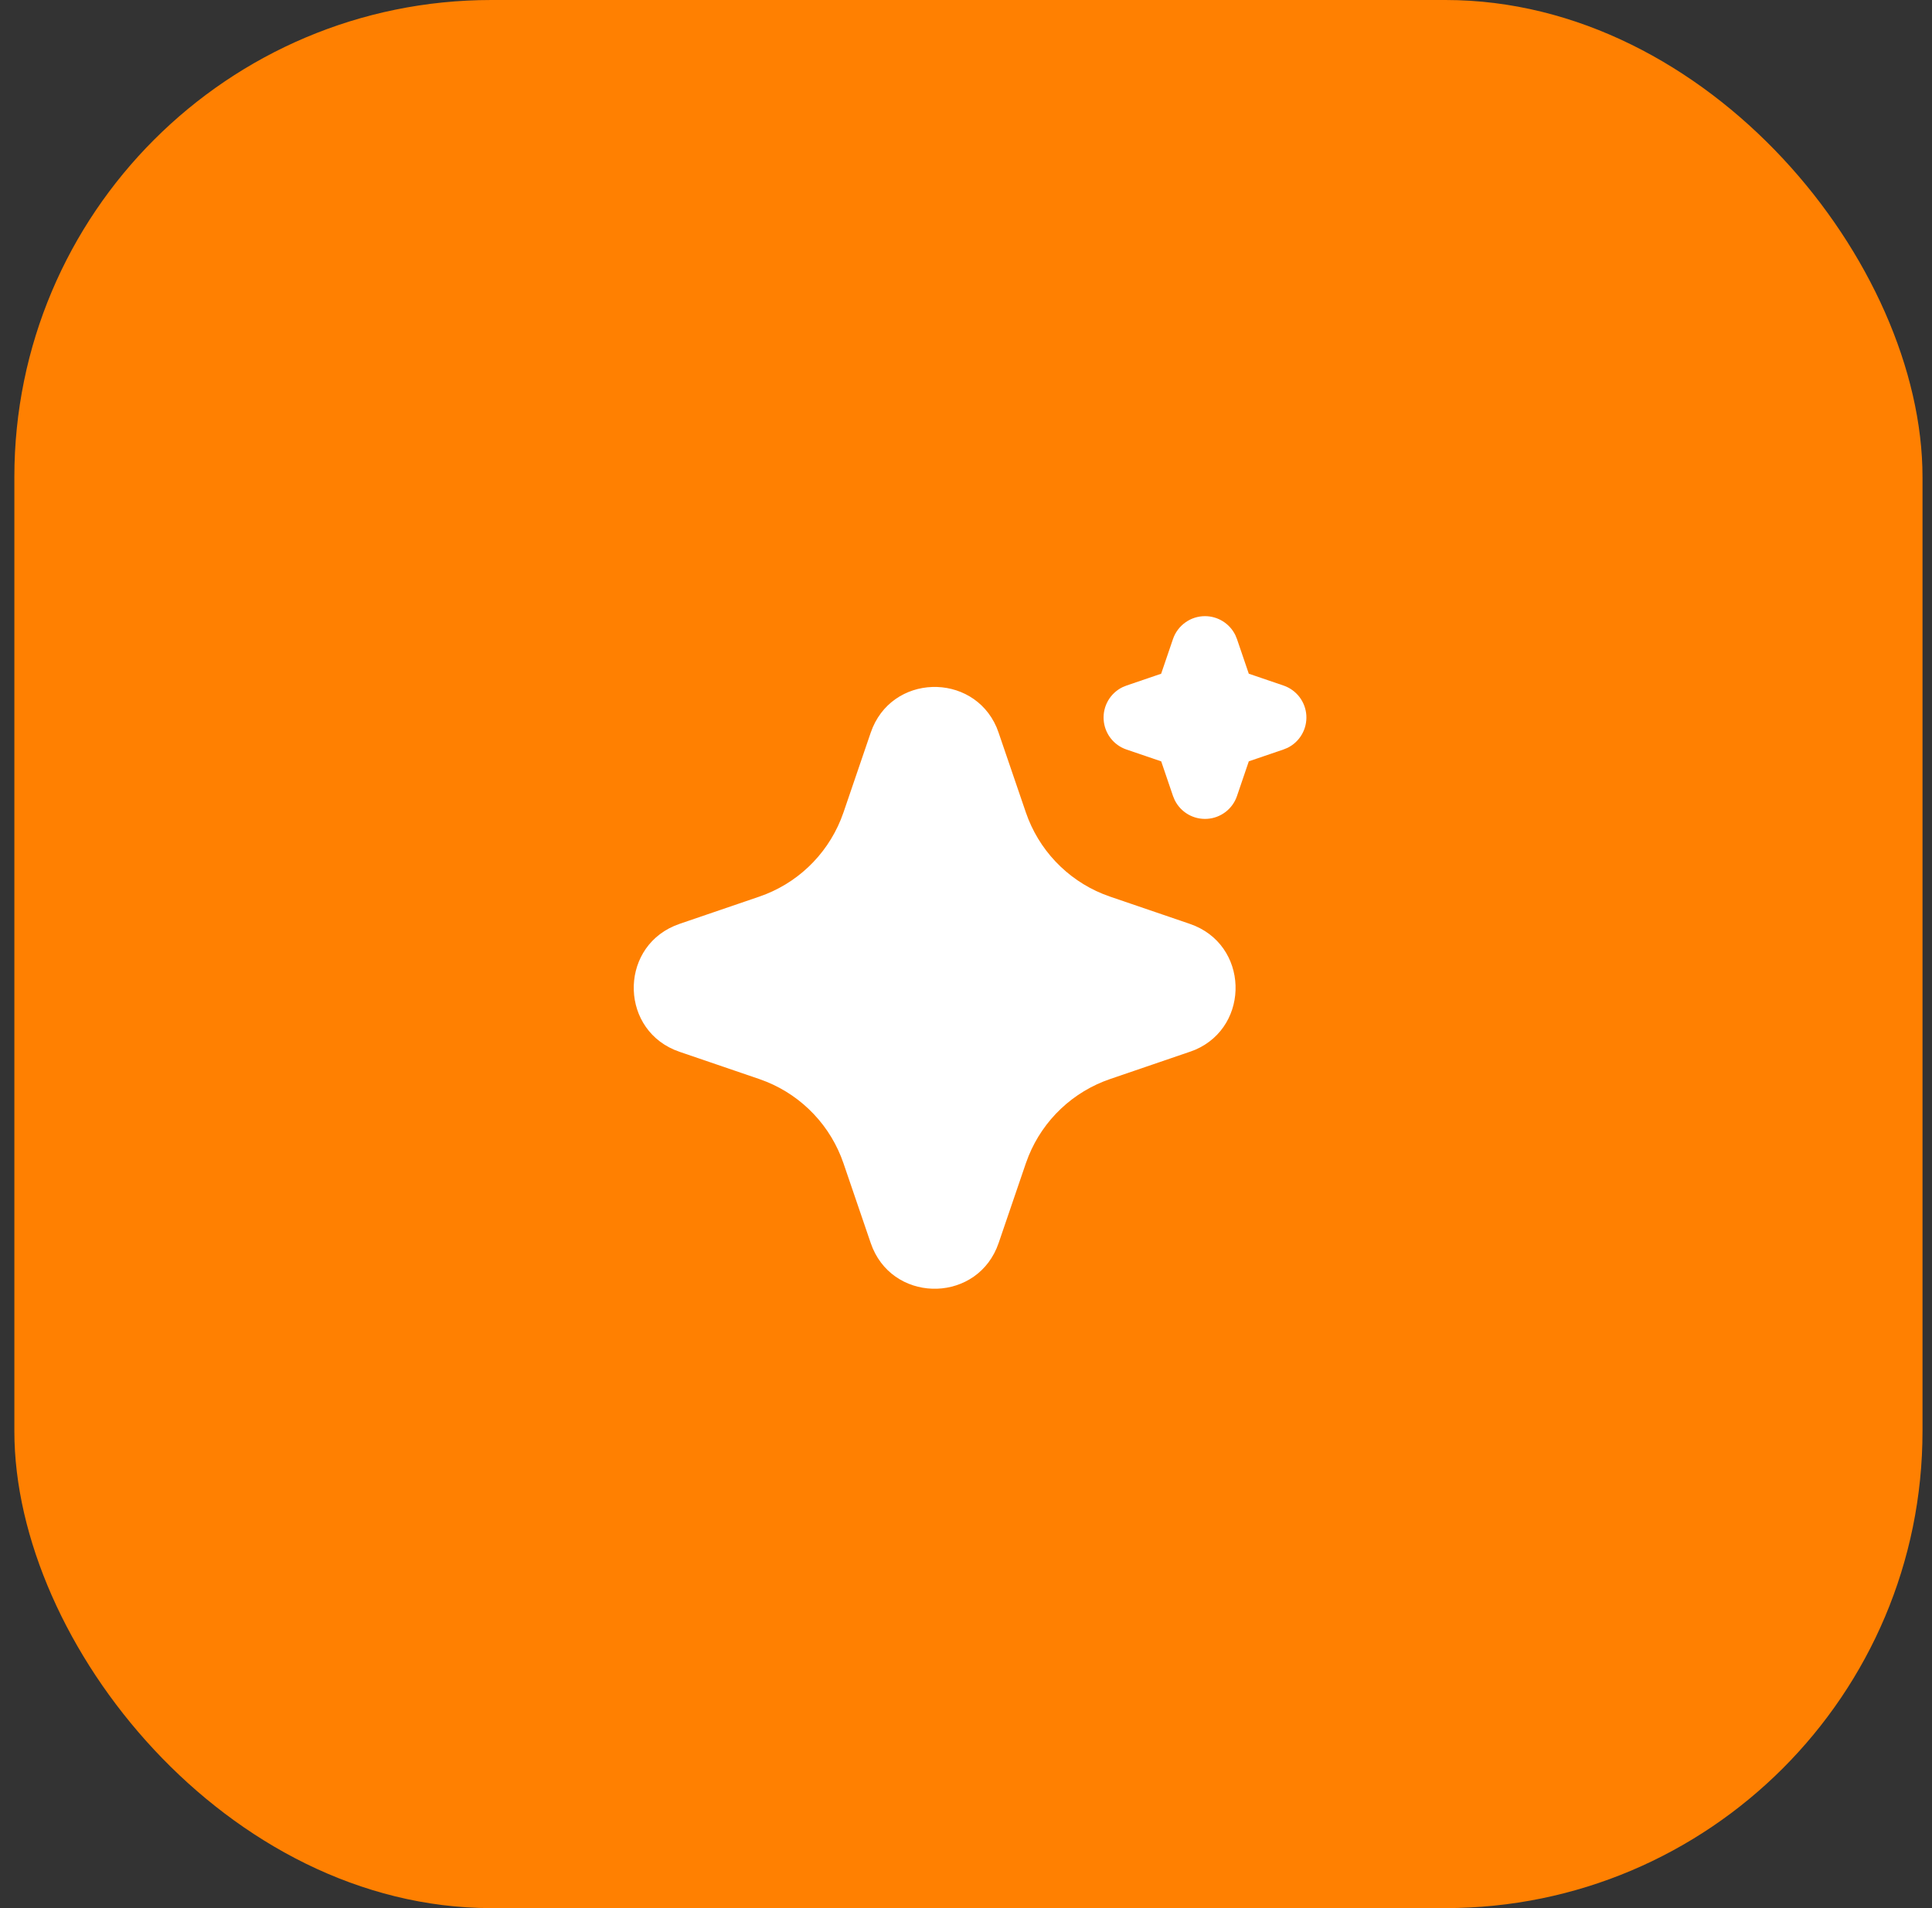
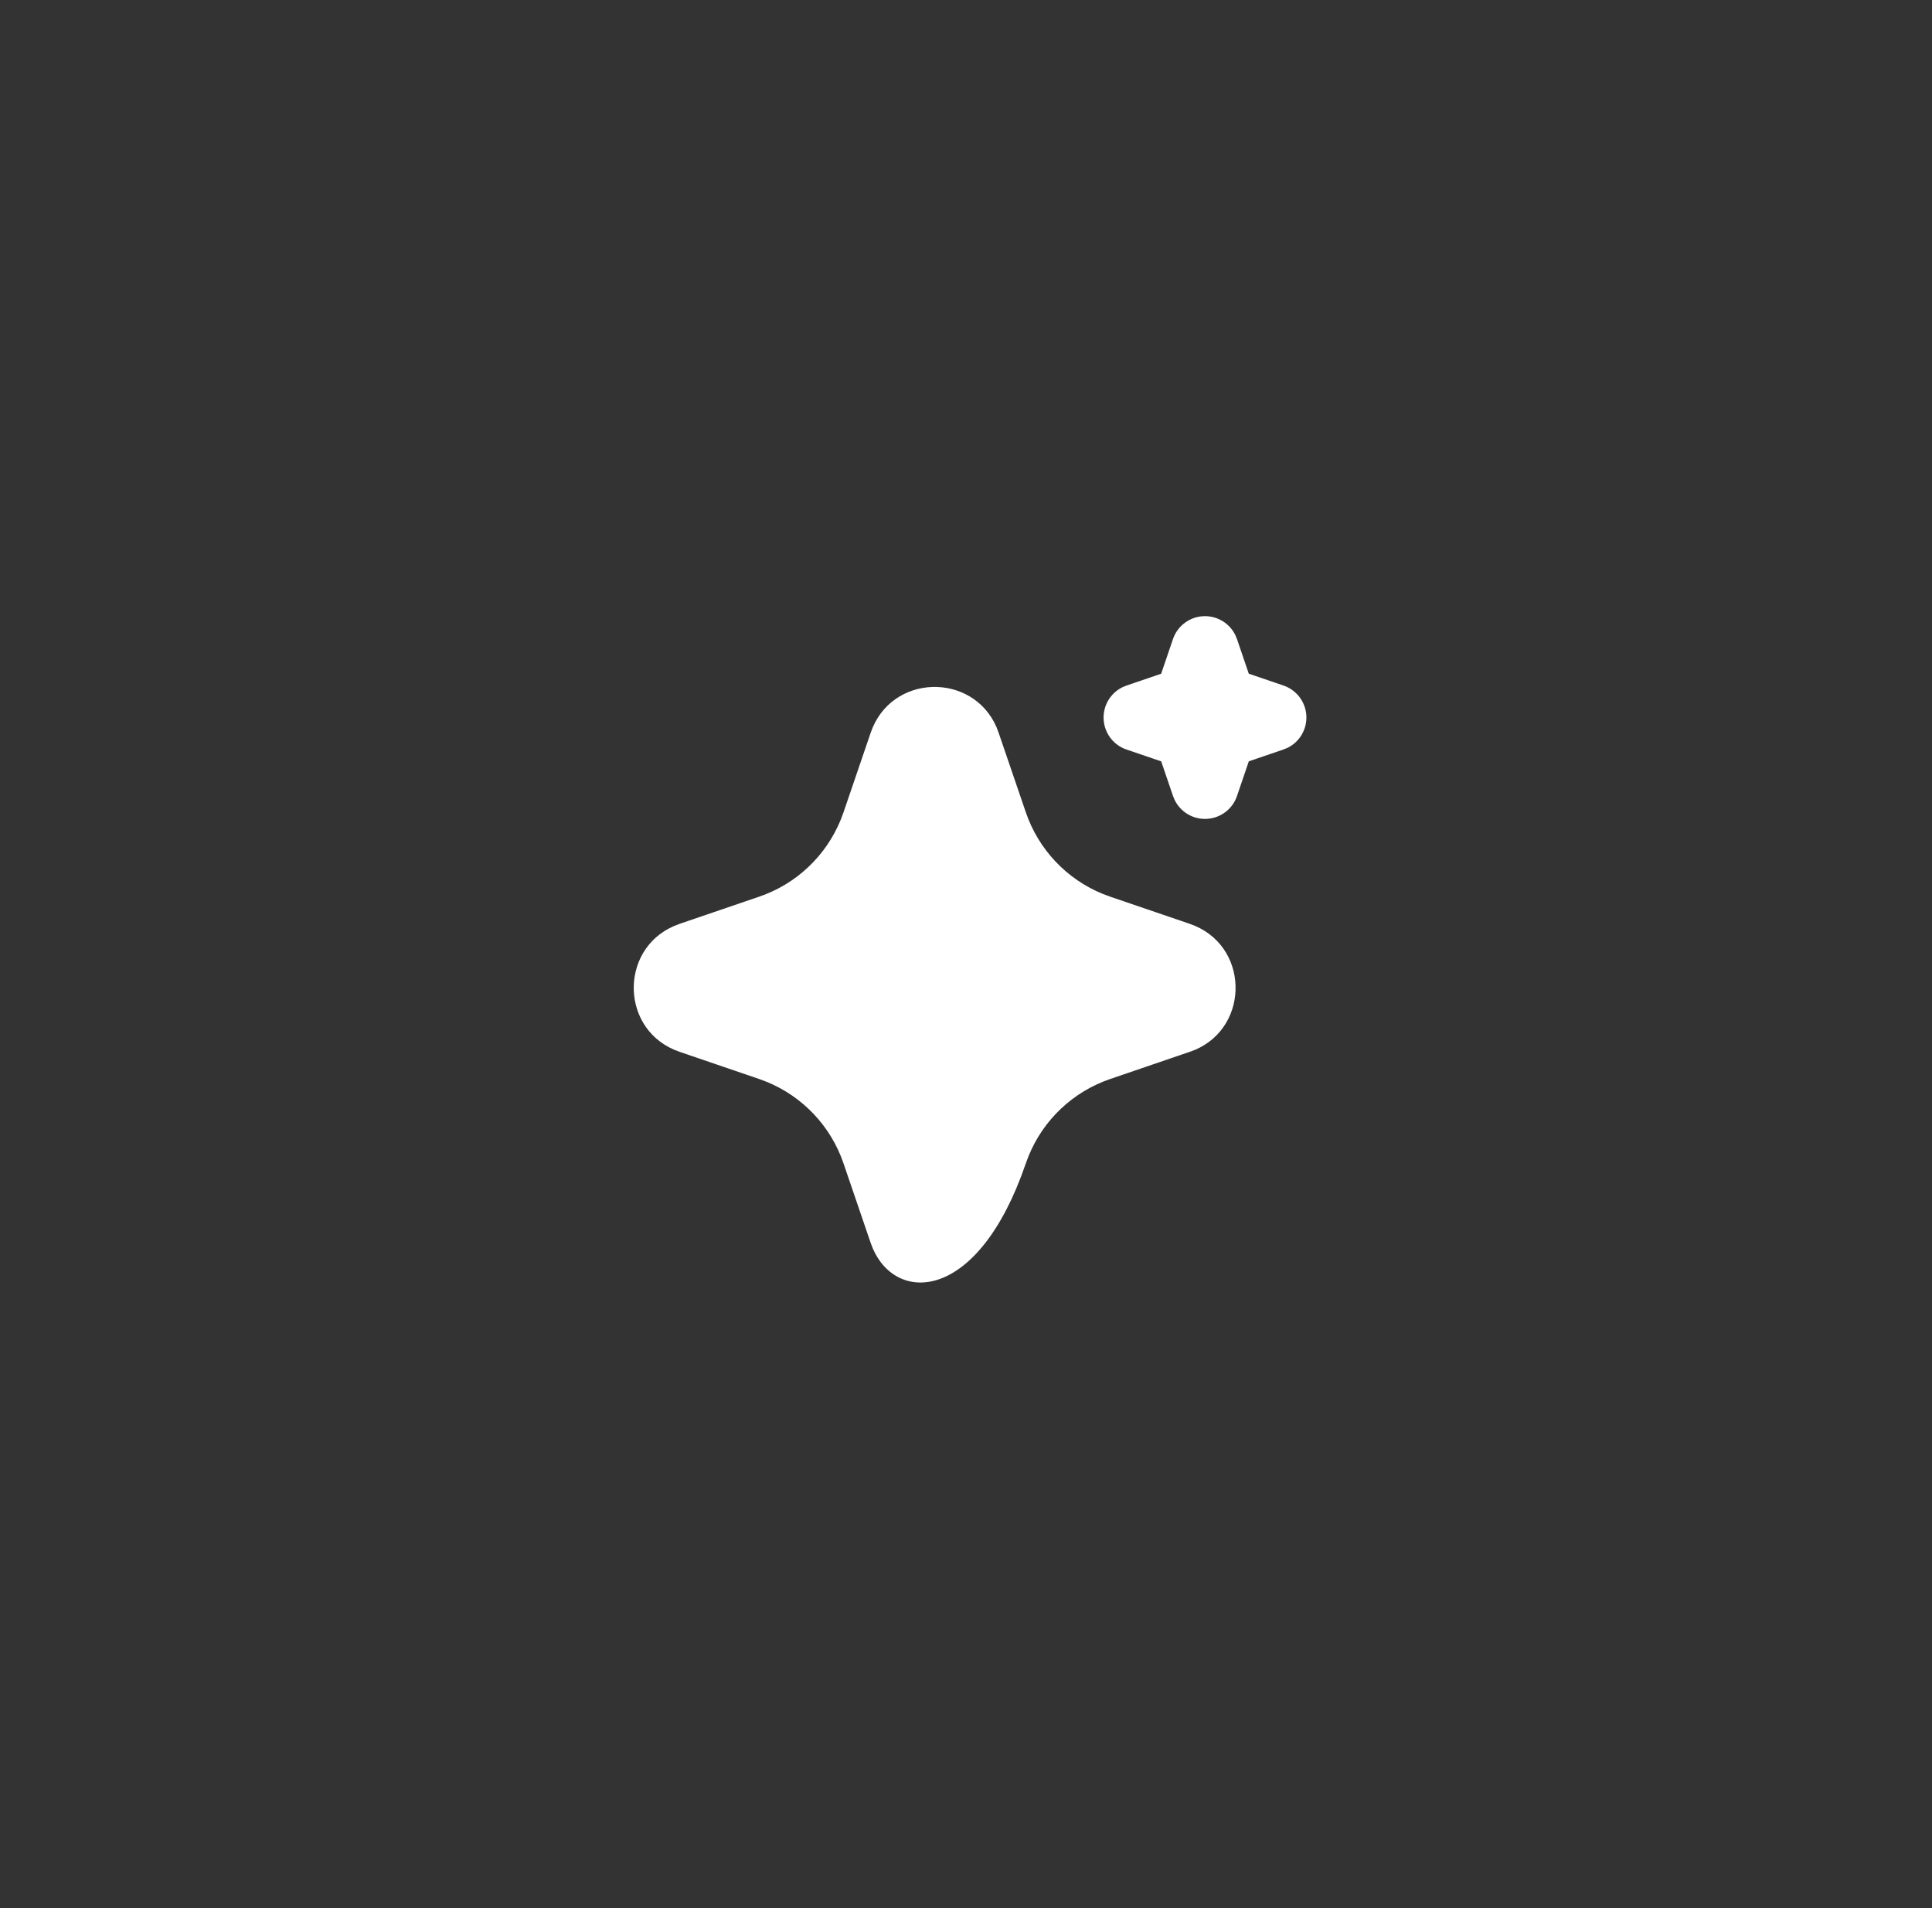
<svg xmlns="http://www.w3.org/2000/svg" width="81" height="80" viewBox="0 0 81 80" fill="none">
  <rect x="0" y="0" width="81" height="80" fill="#333333" stroke="none" />
-   <rect x="0.602" width="80" height="80" rx="20" fill="#FF8001" />
-   <path d="M36.505 30.718C37.352 28.239 40.777 28.164 41.782 30.493L41.867 30.719L43.01 34.063C43.272 34.829 43.695 35.531 44.252 36.12C44.808 36.709 45.484 37.173 46.234 37.478L46.542 37.593L49.885 38.735C52.364 39.582 52.439 43.008 50.112 44.012L49.885 44.097L46.542 45.24C45.775 45.502 45.073 45.925 44.483 46.482C43.894 47.038 43.431 47.714 43.125 48.465L43.01 48.771L41.868 52.115C41.021 54.594 37.595 54.67 36.592 52.342L36.505 52.115L35.363 48.772C35.101 48.005 34.678 47.303 34.121 46.714C33.565 46.124 32.889 45.661 32.138 45.355L31.832 45.24L28.489 44.098C26.008 43.251 25.933 39.826 28.262 38.823L28.489 38.735L31.832 37.593C32.599 37.331 33.301 36.908 33.89 36.351C34.479 35.795 34.942 35.119 35.248 34.369L35.363 34.063L36.505 30.718ZM50.52 25.833C50.785 25.833 51.044 25.908 51.269 26.048C51.494 26.188 51.675 26.389 51.792 26.627L51.86 26.792L52.356 28.246L53.811 28.742C54.076 28.832 54.309 28.999 54.48 29.222C54.65 29.444 54.751 29.713 54.769 29.993C54.786 30.273 54.721 30.552 54.58 30.794C54.439 31.037 54.23 31.232 53.978 31.355L53.811 31.423L52.357 31.919L51.861 33.374C51.771 33.64 51.604 33.872 51.381 34.043C51.158 34.213 50.89 34.314 50.61 34.331C50.33 34.349 50.051 34.283 49.809 34.143C49.566 34.002 49.371 33.792 49.248 33.54L49.179 33.374L48.684 31.921L47.229 31.425C46.963 31.335 46.73 31.168 46.56 30.945C46.389 30.722 46.289 30.454 46.271 30.174C46.253 29.894 46.318 29.615 46.459 29.372C46.6 29.13 46.81 28.934 47.062 28.811L47.229 28.743L48.682 28.247L49.178 26.792C49.274 26.512 49.454 26.27 49.695 26.098C49.935 25.925 50.224 25.833 50.52 25.833Z" fill="white" />
+   <path d="M36.505 30.718C37.352 28.239 40.777 28.164 41.782 30.493L41.867 30.719L43.01 34.063C43.272 34.829 43.695 35.531 44.252 36.12C44.808 36.709 45.484 37.173 46.234 37.478L46.542 37.593L49.885 38.735C52.364 39.582 52.439 43.008 50.112 44.012L49.885 44.097L46.542 45.24C45.775 45.502 45.073 45.925 44.483 46.482C43.894 47.038 43.431 47.714 43.125 48.465L43.01 48.771C41.021 54.594 37.595 54.67 36.592 52.342L36.505 52.115L35.363 48.772C35.101 48.005 34.678 47.303 34.121 46.714C33.565 46.124 32.889 45.661 32.138 45.355L31.832 45.24L28.489 44.098C26.008 43.251 25.933 39.826 28.262 38.823L28.489 38.735L31.832 37.593C32.599 37.331 33.301 36.908 33.89 36.351C34.479 35.795 34.942 35.119 35.248 34.369L35.363 34.063L36.505 30.718ZM50.52 25.833C50.785 25.833 51.044 25.908 51.269 26.048C51.494 26.188 51.675 26.389 51.792 26.627L51.86 26.792L52.356 28.246L53.811 28.742C54.076 28.832 54.309 28.999 54.48 29.222C54.65 29.444 54.751 29.713 54.769 29.993C54.786 30.273 54.721 30.552 54.58 30.794C54.439 31.037 54.23 31.232 53.978 31.355L53.811 31.423L52.357 31.919L51.861 33.374C51.771 33.64 51.604 33.872 51.381 34.043C51.158 34.213 50.89 34.314 50.61 34.331C50.33 34.349 50.051 34.283 49.809 34.143C49.566 34.002 49.371 33.792 49.248 33.54L49.179 33.374L48.684 31.921L47.229 31.425C46.963 31.335 46.73 31.168 46.56 30.945C46.389 30.722 46.289 30.454 46.271 30.174C46.253 29.894 46.318 29.615 46.459 29.372C46.6 29.13 46.81 28.934 47.062 28.811L47.229 28.743L48.682 28.247L49.178 26.792C49.274 26.512 49.454 26.27 49.695 26.098C49.935 25.925 50.224 25.833 50.52 25.833Z" fill="white" />
</svg>